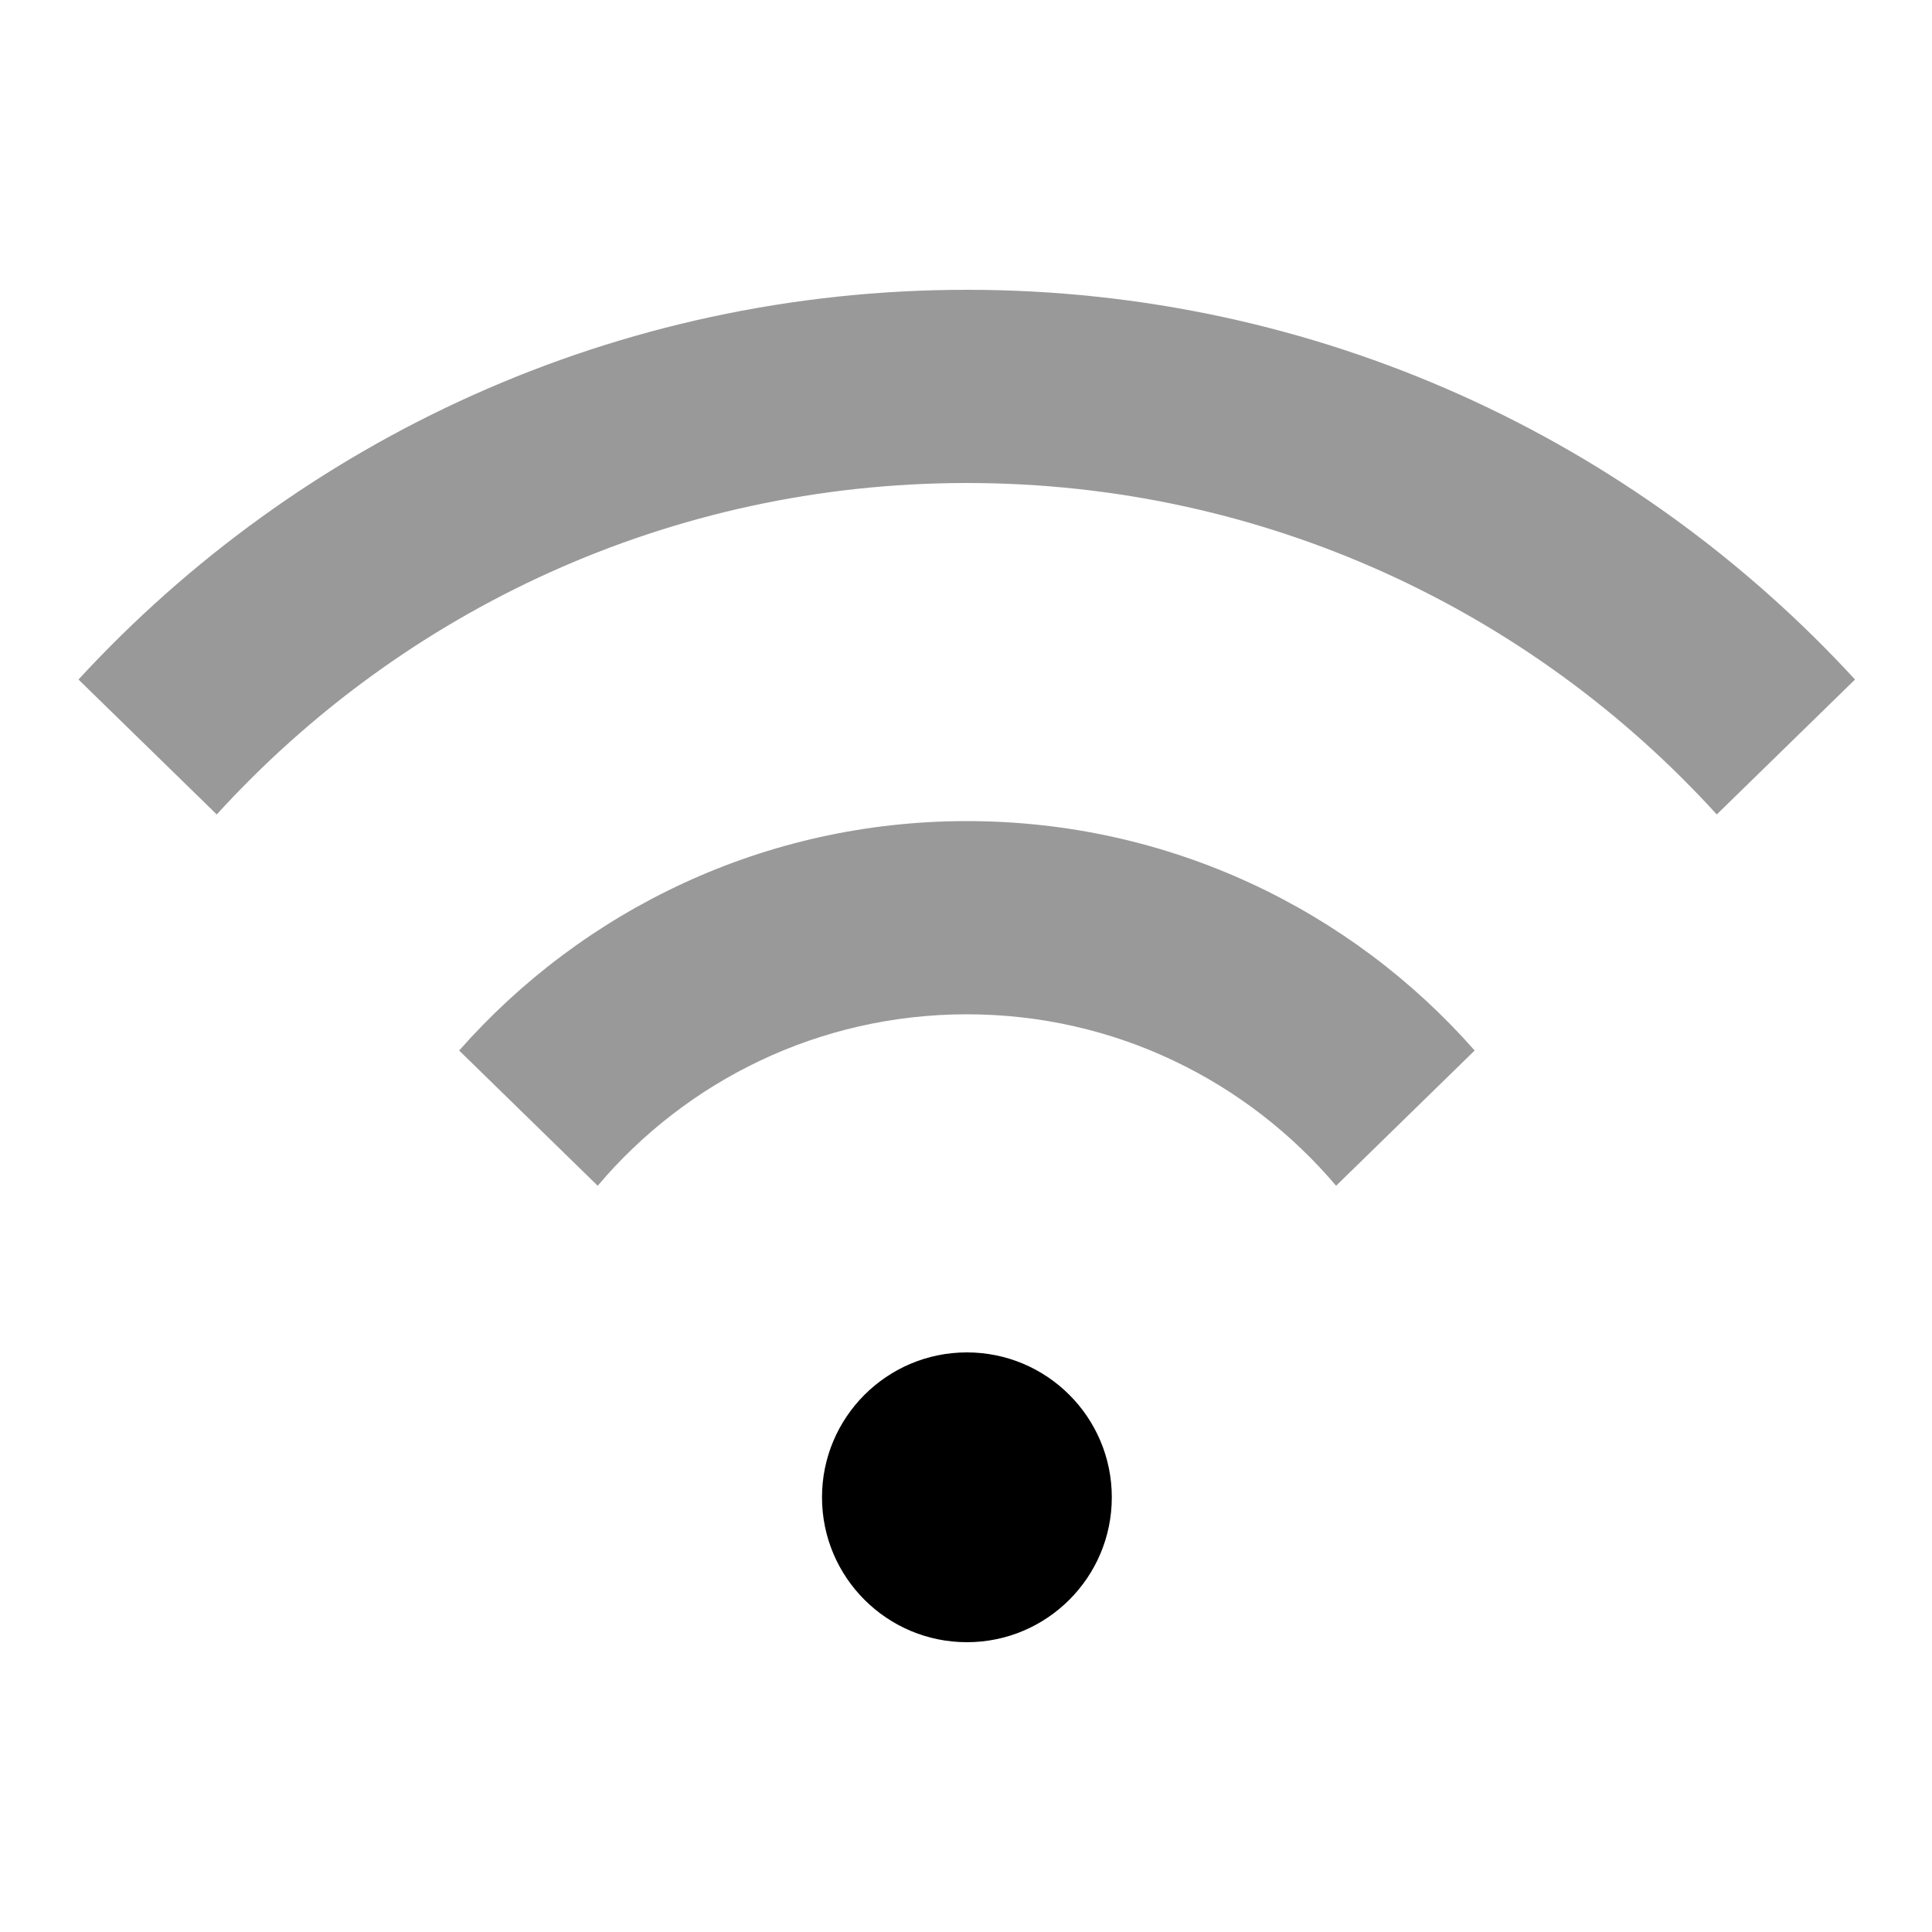
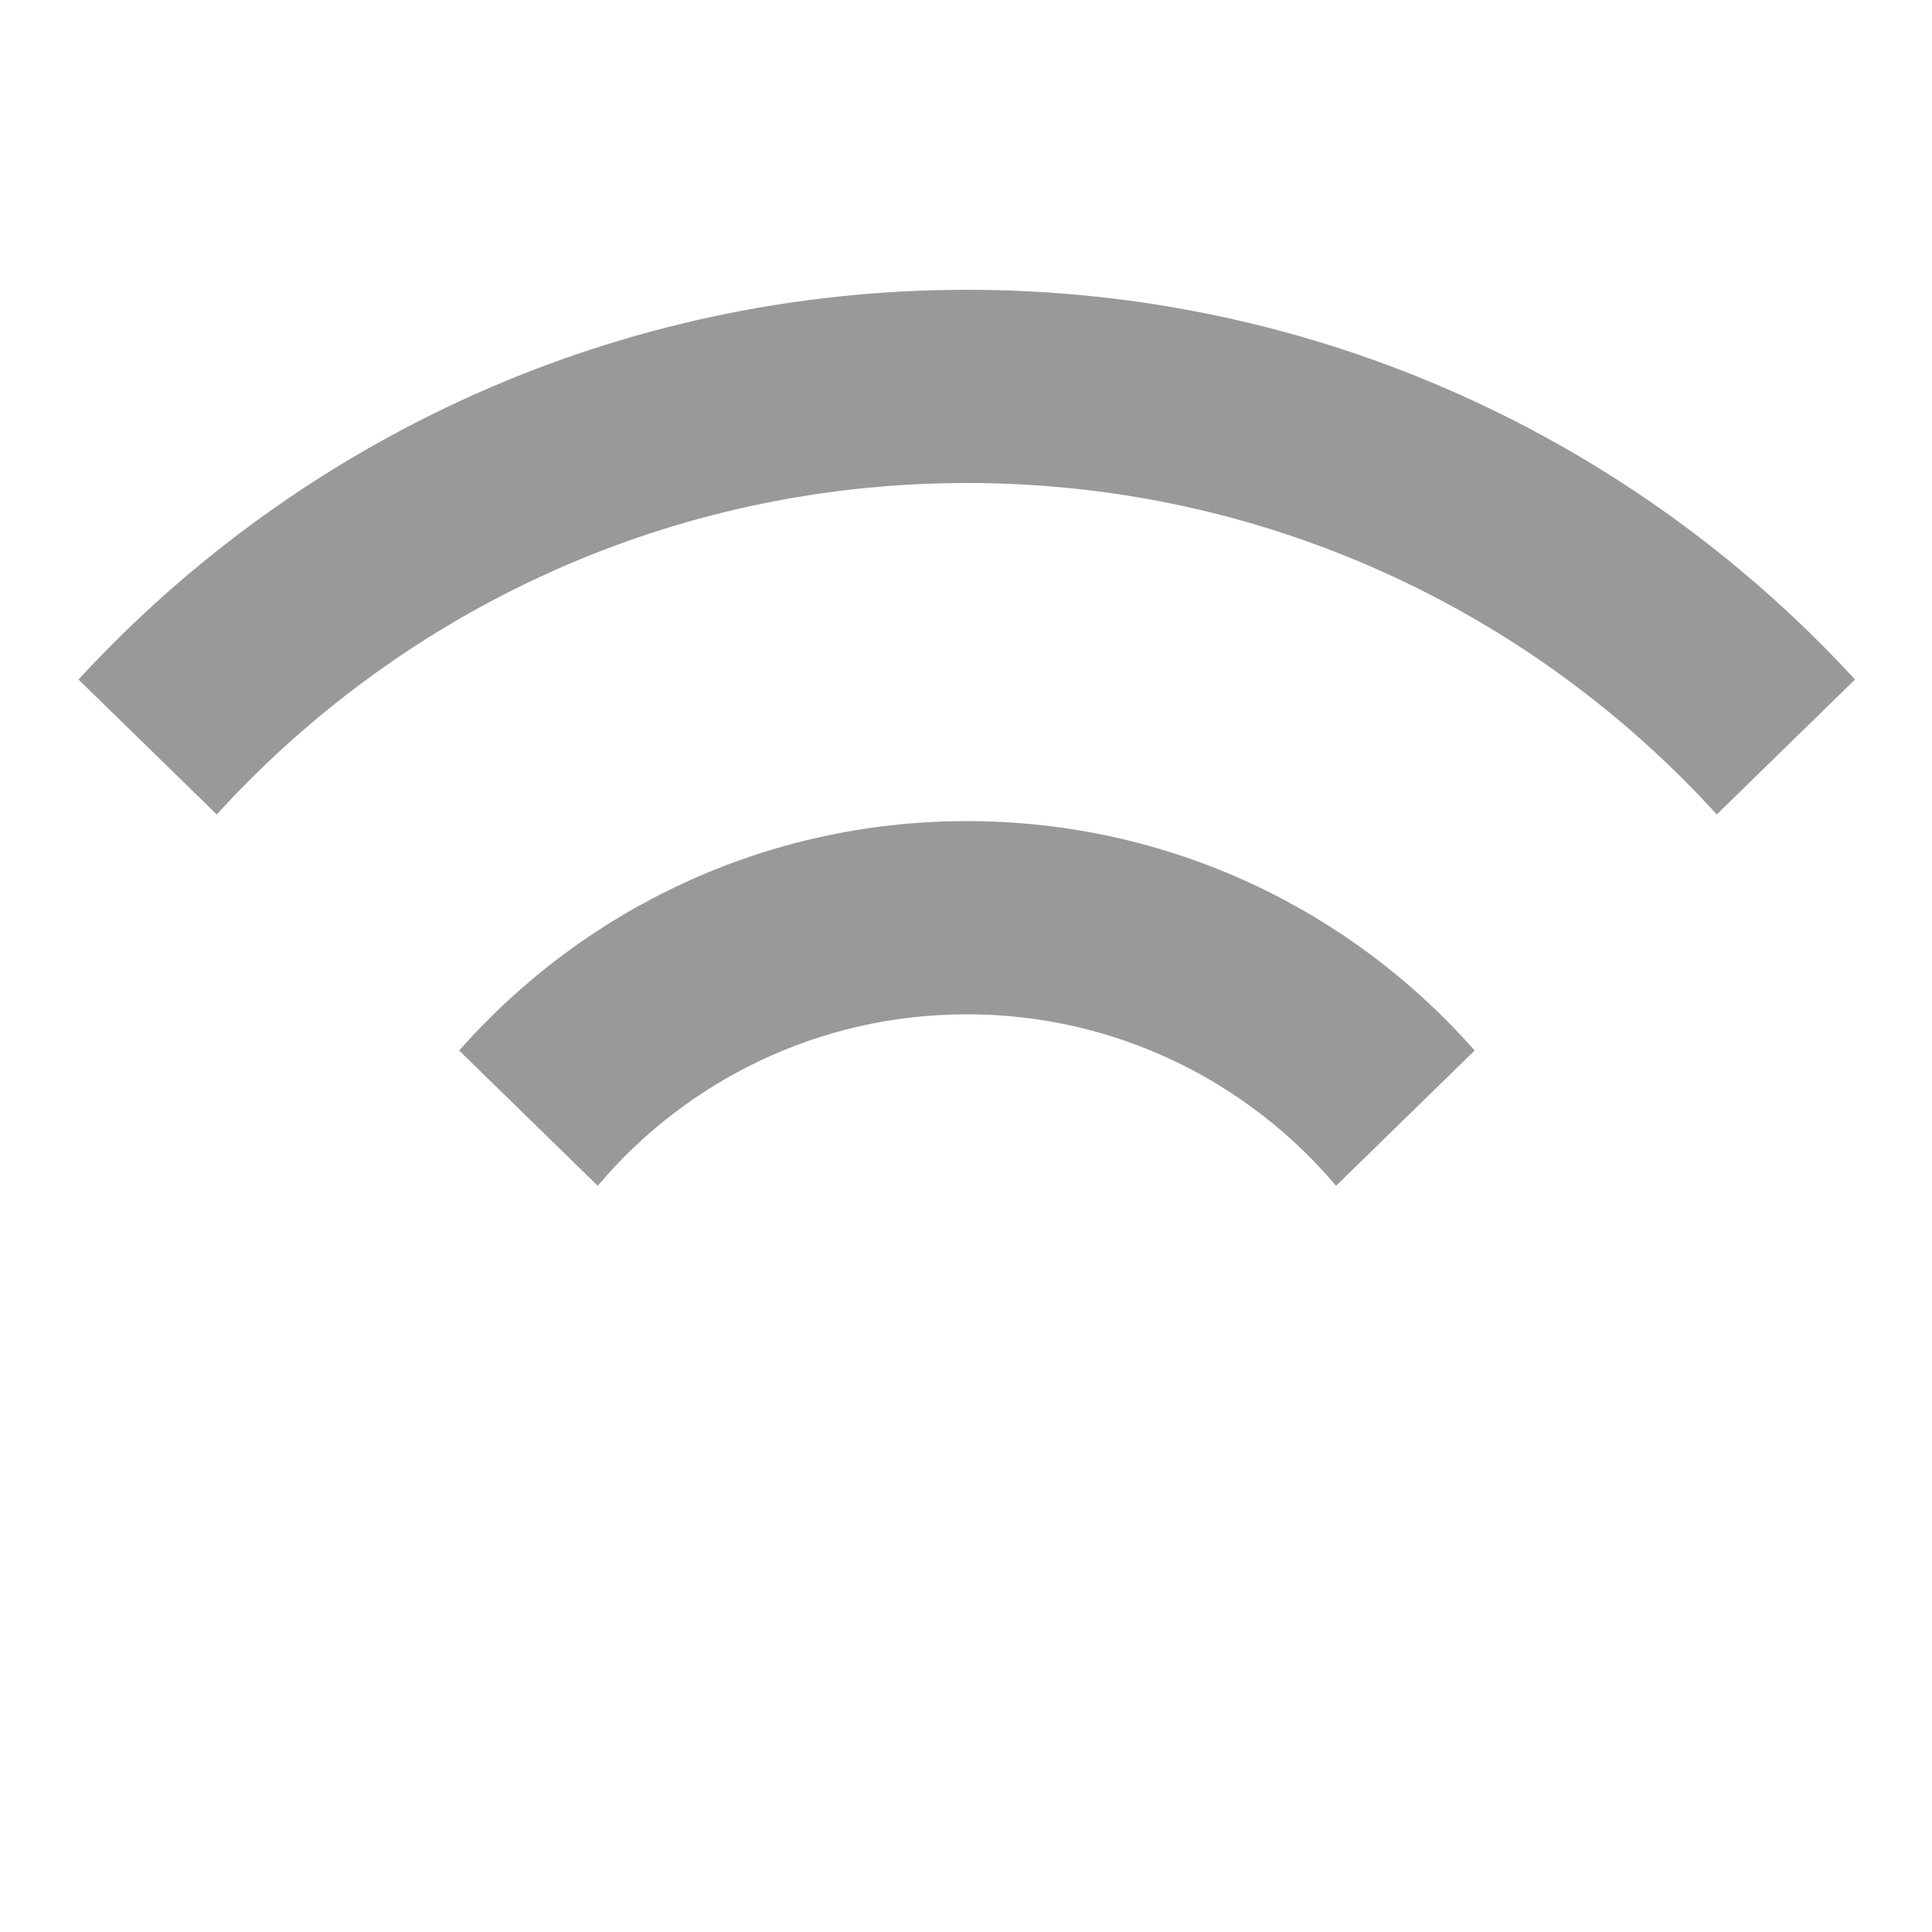
<svg xmlns="http://www.w3.org/2000/svg" viewBox="0 0 640 640">
  <path opacity=".4" fill="currentColor" d="M26 225.1L71.8 269.8C133.3 202.3 221.8 160 320.3 160C418.8 160 507.3 202.3 568.7 269.8L614.5 225.1C541.5 145.7 436.7 96 320.3 96C203.9 96 99.1 145.7 26 225.1zM152.1 348L198 392.8C227.3 358.1 271.2 336 320.3 336C369.4 336 413.2 358.1 442.6 392.8L488.5 348C447.5 301.4 387.3 272 320.3 272C253.3 272 193.2 301.4 152.1 348z" />
-   <path fill="currentColor" d="M272.3 496C272.3 469.5 293.8 448 320.3 448C346.8 448 368.3 469.5 368.3 496C368.3 522.5 346.8 544 320.3 544C293.8 544 272.3 522.5 272.3 496z" />
</svg>